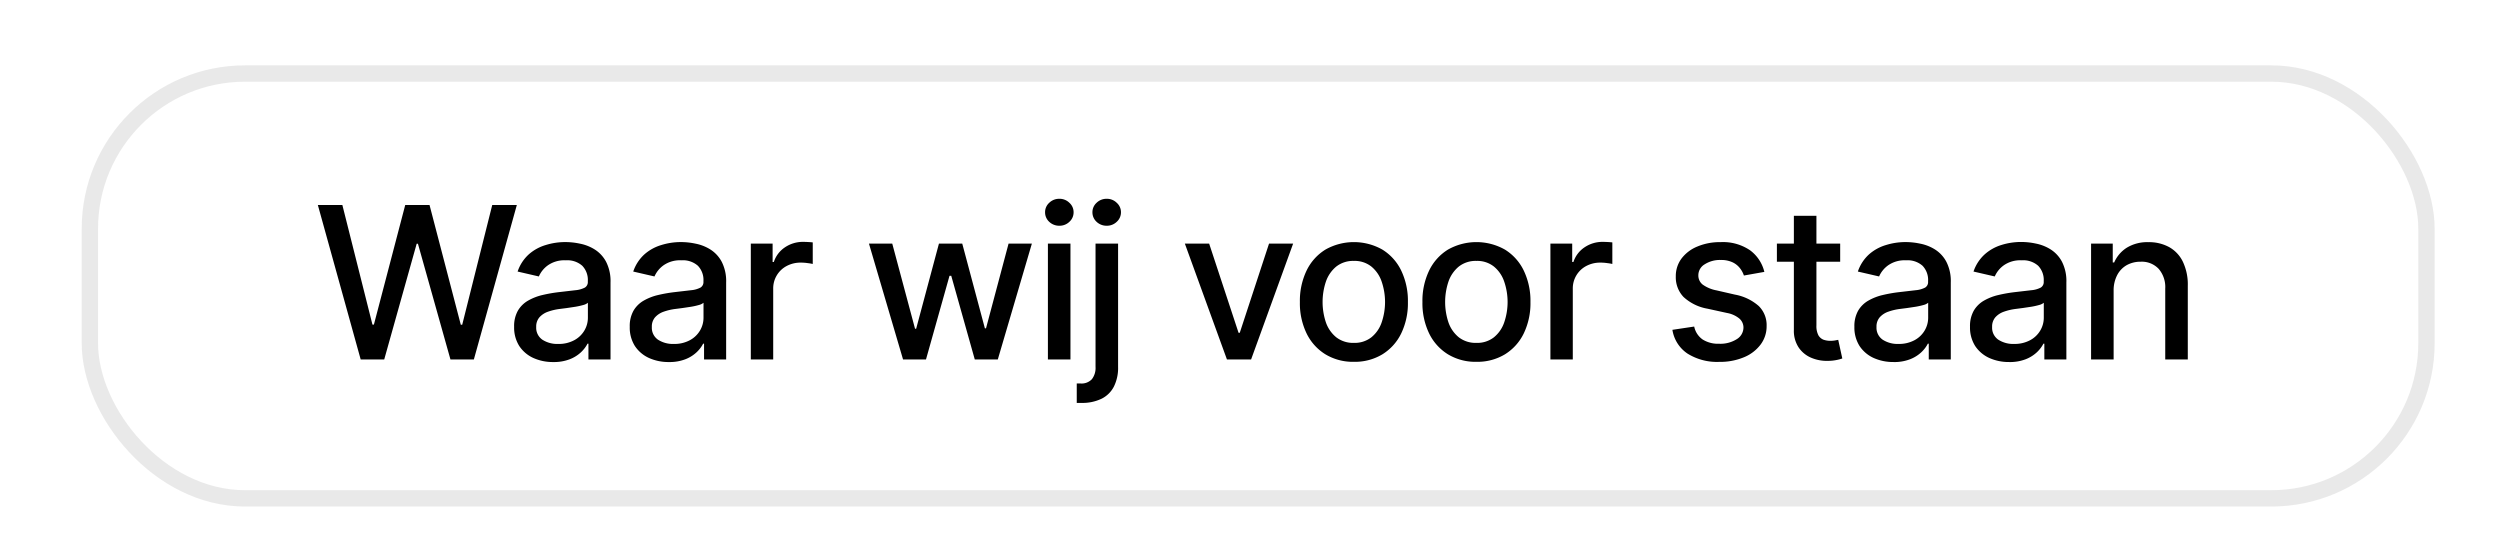
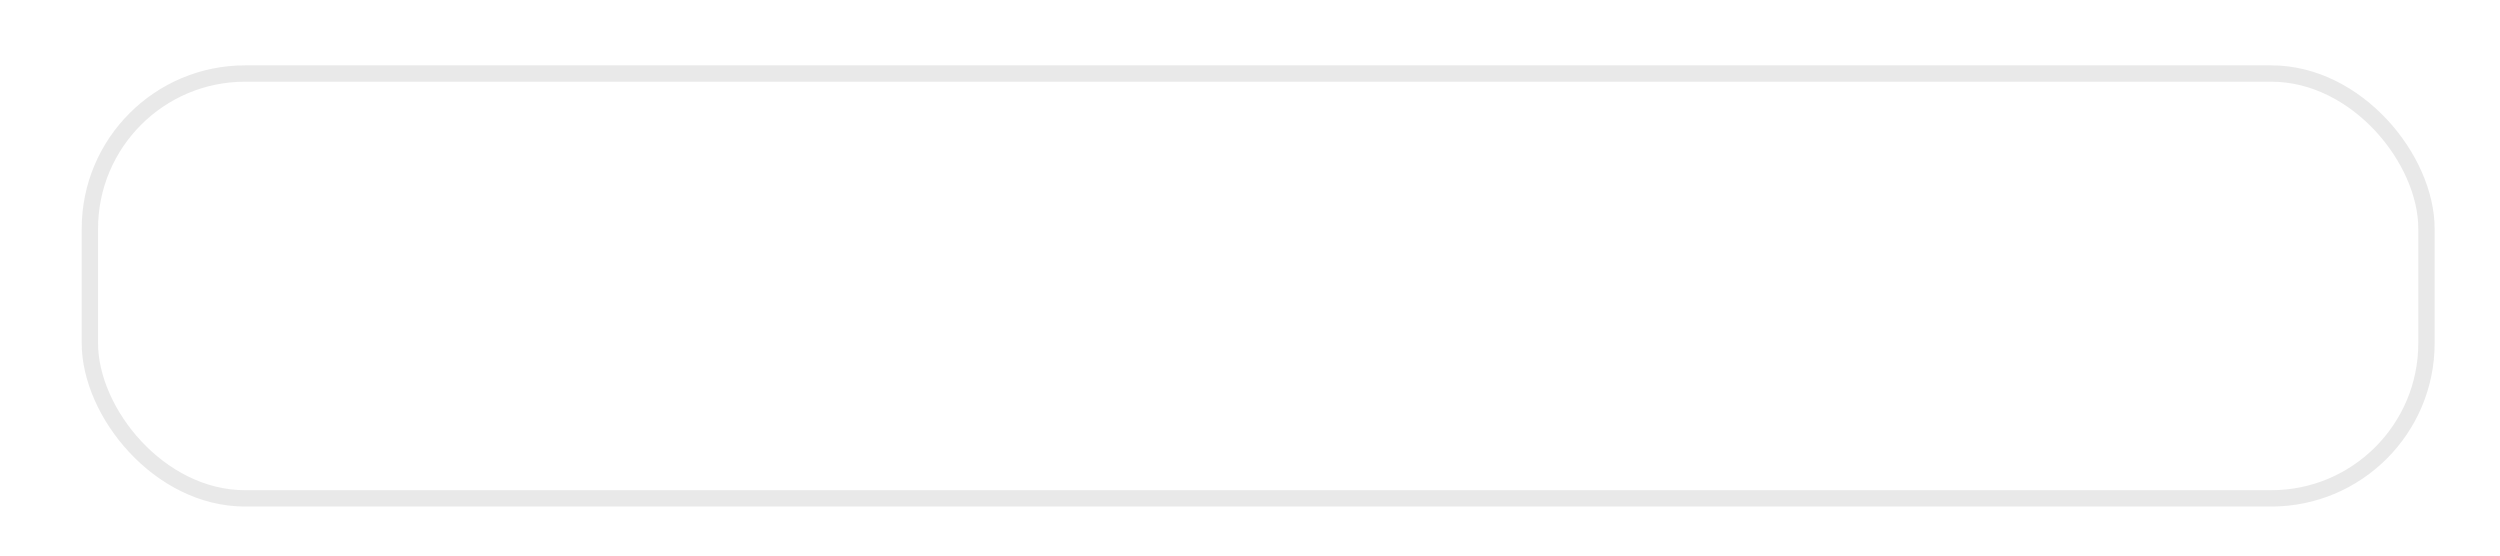
<svg xmlns="http://www.w3.org/2000/svg" width="153" height="34">
  <defs>
    <clipPath id="b">
      <rect data-name="Rectangle 40" width="144" height="27" rx="10" fill="#fff" />
    </clipPath>
    <clipPath id="a">
      <path d="M0 0h153v34H0z" />
    </clipPath>
  </defs>
  <g data-name="Artboard – 15" clip-path="url(#a)">
    <g data-name="Group 22" transform="translate(5 4)">
      <g data-name="Group 21" clip-path="url(#b)">
-         <path data-name="Path 69" d="m17.074 18-2.622-9.455h1.5l1.842 7.322h.088L19.8 8.545h1.487l1.913 7.327h.088l1.837-7.326h1.505L24 18h-1.432l-1.99-7.082H20.5L18.514 18Zm11.786.157a2.9 2.9 0 0 1-1.219-.249 2.053 2.053 0 0 1-.863-.734A2.105 2.105 0 0 1 26.465 16a1.908 1.908 0 0 1 .231-.988 1.7 1.7 0 0 1 .623-.614 3.257 3.257 0 0 1 .877-.342 8.729 8.729 0 0 1 .988-.175l1.034-.12a1.521 1.521 0 0 0 .577-.162.39.39 0 0 0 .18-.36V13.2a1.247 1.247 0 0 0-.342-.937 1.378 1.378 0 0 0-1.006-.332 1.759 1.759 0 0 0-1.1.309 1.654 1.654 0 0 0-.549.679l-1.3-.3a2.5 2.5 0 0 1 .674-1.043A2.733 2.733 0 0 1 28.385 11a4.019 4.019 0 0 1 1.223-.185 4.317 4.317 0 0 1 .9.1 2.637 2.637 0 0 1 .9.36 1.992 1.992 0 0 1 .688.752 2.6 2.6 0 0 1 .268 1.26V18h-1.352v-.969h-.055a1.964 1.964 0 0 1-.4.526 2.133 2.133 0 0 1-.688.429 2.67 2.67 0 0 1-1.008.171Zm.3-1.108a1.983 1.983 0 0 0 .979-.226 1.584 1.584 0 0 0 .623-.591 1.532 1.532 0 0 0 .217-.789v-.914a.719.719 0 0 1-.286.138 4.46 4.46 0 0 1-.476.106l-.522.078-.425.055a3.419 3.419 0 0 0-.734.171 1.26 1.26 0 0 0-.526.346.865.865 0 0 0-.194.591.884.884 0 0 0 .378.776 1.675 1.675 0 0 0 .967.259Zm6.776 1.108a2.9 2.9 0 0 1-1.219-.249 2.054 2.054 0 0 1-.863-.734A2.105 2.105 0 0 1 33.541 16a1.908 1.908 0 0 1 .231-.988 1.7 1.7 0 0 1 .623-.614 3.257 3.257 0 0 1 .877-.342 8.731 8.731 0 0 1 .988-.175l1.034-.12a1.521 1.521 0 0 0 .577-.162.39.39 0 0 0 .18-.36V13.2a1.247 1.247 0 0 0-.342-.937 1.378 1.378 0 0 0-1.006-.332 1.758 1.758 0 0 0-1.1.309 1.655 1.655 0 0 0-.549.679l-1.3-.3a2.5 2.5 0 0 1 .674-1.043A2.733 2.733 0 0 1 35.461 11a4.019 4.019 0 0 1 1.223-.185 4.317 4.317 0 0 1 .9.1 2.638 2.638 0 0 1 .9.36 1.992 1.992 0 0 1 .688.752 2.6 2.6 0 0 1 .268 1.26V18h-1.352v-.969h-.055a1.965 1.965 0 0 1-.4.526 2.134 2.134 0 0 1-.688.429 2.67 2.67 0 0 1-1.008.171Zm.3-1.108a1.984 1.984 0 0 0 .979-.226 1.584 1.584 0 0 0 .623-.591 1.533 1.533 0 0 0 .217-.789v-.914a.719.719 0 0 1-.286.138 4.46 4.46 0 0 1-.475.106l-.522.078-.425.055a3.42 3.42 0 0 0-.734.171 1.26 1.26 0 0 0-.526.346.865.865 0 0 0-.194.591.884.884 0 0 0 .378.776 1.675 1.675 0 0 0 .966.259ZM40.95 18v-7.091h1.334v1.126h.074a1.714 1.714 0 0 1 .683-.9 1.955 1.955 0 0 1 1.117-.332q.129 0 .3.009t.282.023v1.32a2.481 2.481 0 0 0-.3-.051 2.813 2.813 0 0 0-.425-.032 1.8 1.8 0 0 0-.873.208 1.545 1.545 0 0 0-.822 1.389V18Zm9.317 0-2.087-7.091h1.426L51 16.117h.069l1.394-5.207h1.427l1.385 5.184h.069l1.38-5.184h1.426L56.065 18h-1.408l-1.44-5.12h-.107L51.67 18Zm8.865 0v-7.091h1.38V18Zm.7-8.185a.877.877 0 0 1-.619-.24.78.78 0 0 1-.254-.582.771.771 0 0 1 .254-.582.868.868 0 0 1 .619-.245.853.853 0 0 1 .614.245.765.765 0 0 1 .258.582.774.774 0 0 1-.258.582.861.861 0 0 1-.617.24Zm2.215 1.094h1.38v7.552a2.544 2.544 0 0 1-.258 1.2 1.685 1.685 0 0 1-.757.743 2.7 2.7 0 0 1-1.233.254H60.897v-1.19h.222a.865.865 0 0 0 .706-.263 1.126 1.126 0 0 0 .222-.753Zm.683-1.094a.878.878 0 0 1-.619-.24.781.781 0 0 1-.254-.582.771.771 0 0 1 .254-.582.869.869 0 0 1 .619-.245.852.852 0 0 1 .614.245.765.765 0 0 1 .259.582.774.774 0 0 1-.259.582.861.861 0 0 1-.616.24Zm11.41 1.094L71.567 18h-1.478l-2.576-7.091H69l1.8 5.457h.074l1.791-5.457Zm3.718 7.234a3.255 3.255 0 0 1-1.74-.457 3.082 3.082 0 0 1-1.154-1.279 4.242 4.242 0 0 1-.411-1.92 4.282 4.282 0 0 1 .411-1.93 3.076 3.076 0 0 1 1.154-1.283 3.542 3.542 0 0 1 3.481 0 3.076 3.076 0 0 1 1.154 1.283 4.284 4.284 0 0 1 .411 1.93 4.243 4.243 0 0 1-.411 1.92 3.082 3.082 0 0 1-1.153 1.279 3.255 3.255 0 0 1-1.744.457Zm0-1.159a1.654 1.654 0 0 0 1.071-.342 2 2 0 0 0 .628-.909 3.858 3.858 0 0 0 0-2.5 2.031 2.031 0 0 0-.628-.919 1.64 1.64 0 0 0-1.071-.346 1.666 1.666 0 0 0-1.08.346 2.063 2.063 0 0 0-.632.919 3.941 3.941 0 0 0 0 2.5 2.034 2.034 0 0 0 .632.909 1.681 1.681 0 0 0 1.082.342Zm7.5 1.159a3.255 3.255 0 0 1-1.74-.457 3.082 3.082 0 0 1-1.154-1.279 4.243 4.243 0 0 1-.411-1.92 4.284 4.284 0 0 1 .411-1.93 3.076 3.076 0 0 1 1.154-1.283 3.543 3.543 0 0 1 3.481 0 3.076 3.076 0 0 1 1.154 1.283 4.284 4.284 0 0 1 .411 1.93 4.243 4.243 0 0 1-.411 1.92 3.082 3.082 0 0 1-1.153 1.279 3.255 3.255 0 0 1-1.736.457Zm0-1.159a1.654 1.654 0 0 0 1.071-.342 2 2 0 0 0 .628-.909 3.858 3.858 0 0 0 0-2.5 2.03 2.03 0 0 0-.628-.919 1.64 1.64 0 0 0-1.071-.346 1.666 1.666 0 0 0-1.08.346 2.063 2.063 0 0 0-.632.919 3.94 3.94 0 0 0 0 2.5 2.033 2.033 0 0 0 .632.909 1.681 1.681 0 0 0 1.09.342ZM89.885 18v-7.091h1.334v1.126h.074a1.714 1.714 0 0 1 .683-.9 1.955 1.955 0 0 1 1.117-.332q.129 0 .3.009t.282.023v1.32a2.484 2.484 0 0 0-.3-.051 2.811 2.811 0 0 0-.425-.032 1.8 1.8 0 0 0-.873.208 1.545 1.545 0 0 0-.822 1.389V18Zm13.093-5.36-1.251.222a1.472 1.472 0 0 0-.249-.457 1.24 1.24 0 0 0-.452-.355 1.641 1.641 0 0 0-.716-.139 1.719 1.719 0 0 0-.979.263.775.775 0 0 0-.392.669.705.705 0 0 0 .263.572 2.13 2.13 0 0 0 .849.356l1.127.259a3.024 3.024 0 0 1 1.459.7 1.638 1.638 0 0 1 .48 1.223 1.854 1.854 0 0 1-.37 1.136 2.418 2.418 0 0 1-1.02.776 3.774 3.774 0 0 1-1.509.282 3.409 3.409 0 0 1-1.944-.508 2.147 2.147 0 0 1-.923-1.454l1.334-.2a1.277 1.277 0 0 0 .512.789 1.767 1.767 0 0 0 1.011.263 1.871 1.871 0 0 0 1.085-.282.836.836 0 0 0 .407-.7.726.726 0 0 0-.25-.558 1.633 1.633 0 0 0-.752-.342l-1.2-.263a2.884 2.884 0 0 1-1.468-.72 1.74 1.74 0 0 1-.471-1.251 1.789 1.789 0 0 1 .351-1.1 2.3 2.3 0 0 1 .969-.734 3.538 3.538 0 0 1 1.417-.268 2.941 2.941 0 0 1 1.81.5 2.316 2.316 0 0 1 .872 1.321Zm4.641-1.731v1.108h-3.873v-1.108Zm-2.834-1.7h1.38v6.708a1.212 1.212 0 0 0 .12.6.624.624 0 0 0 .31.272 1.237 1.237 0 0 0 .42.069 1.621 1.621 0 0 0 .291-.023l.193-.037.25 1.14a2.306 2.306 0 0 1-.342.092 2.694 2.694 0 0 1-.554.055 2.423 2.423 0 0 1-1.015-.194 1.743 1.743 0 0 1-.762-.628 1.844 1.844 0 0 1-.291-1.066Zm6.1 8.947a2.9 2.9 0 0 1-1.219-.249 2.052 2.052 0 0 1-.863-.734 2.108 2.108 0 0 1-.314-1.173 1.907 1.907 0 0 1 .231-.988 1.7 1.7 0 0 1 .623-.614 3.263 3.263 0 0 1 .877-.342 8.741 8.741 0 0 1 .988-.175l1.034-.12a1.519 1.519 0 0 0 .577-.162.39.39 0 0 0 .18-.36V13.2a1.25 1.25 0 0 0-.341-.937 1.379 1.379 0 0 0-1.007-.332 1.756 1.756 0 0 0-1.1.309 1.657 1.657 0 0 0-.55.679l-1.3-.3a2.5 2.5 0 0 1 .674-1.043 2.741 2.741 0 0 1 1.034-.576 4.023 4.023 0 0 1 1.224-.185 4.315 4.315 0 0 1 .9.1 2.64 2.64 0 0 1 .9.36 1.986 1.986 0 0 1 .687.752 2.589 2.589 0 0 1 .268 1.26V18h-1.348v-.969h-.055a1.95 1.95 0 0 1-.4.526 2.13 2.13 0 0 1-.688.429 2.667 2.667 0 0 1-1.012.171Zm.3-1.108a1.984 1.984 0 0 0 .979-.226 1.586 1.586 0 0 0 .623-.591 1.53 1.53 0 0 0 .217-.789v-.914a.72.72 0 0 1-.286.138 4.471 4.471 0 0 1-.476.106l-.521.078-.425.055a3.408 3.408 0 0 0-.734.171 1.254 1.254 0 0 0-.526.346.862.862 0 0 0-.194.591.884.884 0 0 0 .378.776 1.677 1.677 0 0 0 .965.26Zm6.776 1.108a2.892 2.892 0 0 1-1.218-.249 2.055 2.055 0 0 1-.864-.734 2.108 2.108 0 0 1-.314-1.173 1.907 1.907 0 0 1 .231-.988 1.708 1.708 0 0 1 .623-.614 3.257 3.257 0 0 1 .878-.342 8.724 8.724 0 0 1 .987-.175l1.035-.12a1.525 1.525 0 0 0 .577-.162.391.391 0 0 0 .18-.36V13.2a1.247 1.247 0 0 0-.342-.937 1.378 1.378 0 0 0-1.006-.332 1.759 1.759 0 0 0-1.1.309 1.646 1.646 0 0 0-.549.679l-1.3-.3a2.5 2.5 0 0 1 .674-1.043 2.737 2.737 0 0 1 1.03-.582 4.017 4.017 0 0 1 1.223-.185 4.315 4.315 0 0 1 .9.1 2.64 2.64 0 0 1 .9.36 2 2 0 0 1 .688.752 2.6 2.6 0 0 1 .268 1.26V18h-1.348v-.969h-.056a1.965 1.965 0 0 1-.4.526 2.14 2.14 0 0 1-.688.429 2.672 2.672 0 0 1-1.009.171Zm.3-1.108a1.984 1.984 0 0 0 .979-.226 1.579 1.579 0 0 0 .623-.591 1.53 1.53 0 0 0 .217-.789v-.914a.713.713 0 0 1-.286.138 4.449 4.449 0 0 1-.475.106l-.522.078-.425.055a3.422 3.422 0 0 0-.734.171 1.26 1.26 0 0 0-.526.346.867.867 0 0 0-.194.591.883.883 0 0 0 .379.776 1.673 1.673 0 0 0 .964.26Zm6.093-3.259V18h-1.38v-7.091h1.326v1.154h.088a2.024 2.024 0 0 1 .766-.9 2.389 2.389 0 0 1 1.325-.342 2.563 2.563 0 0 1 1.27.3 2.037 2.037 0 0 1 .844.9 3.253 3.253 0 0 1 .3 1.473V18h-1.38v-4.344a1.705 1.705 0 0 0-.4-1.2 1.419 1.419 0 0 0-1.1-.439 1.728 1.728 0 0 0-.854.208 1.491 1.491 0 0 0-.586.609 2.007 2.007 0 0 0-.219.956Z" />
-       </g>
+         </g>
      <rect data-name="Rectangle 41" width="143" height="26" rx="9.5" transform="translate(.5 .5)" fill="none" stroke="rgba(34,34,34,0.1)" />
    </g>
  </g>
</svg>